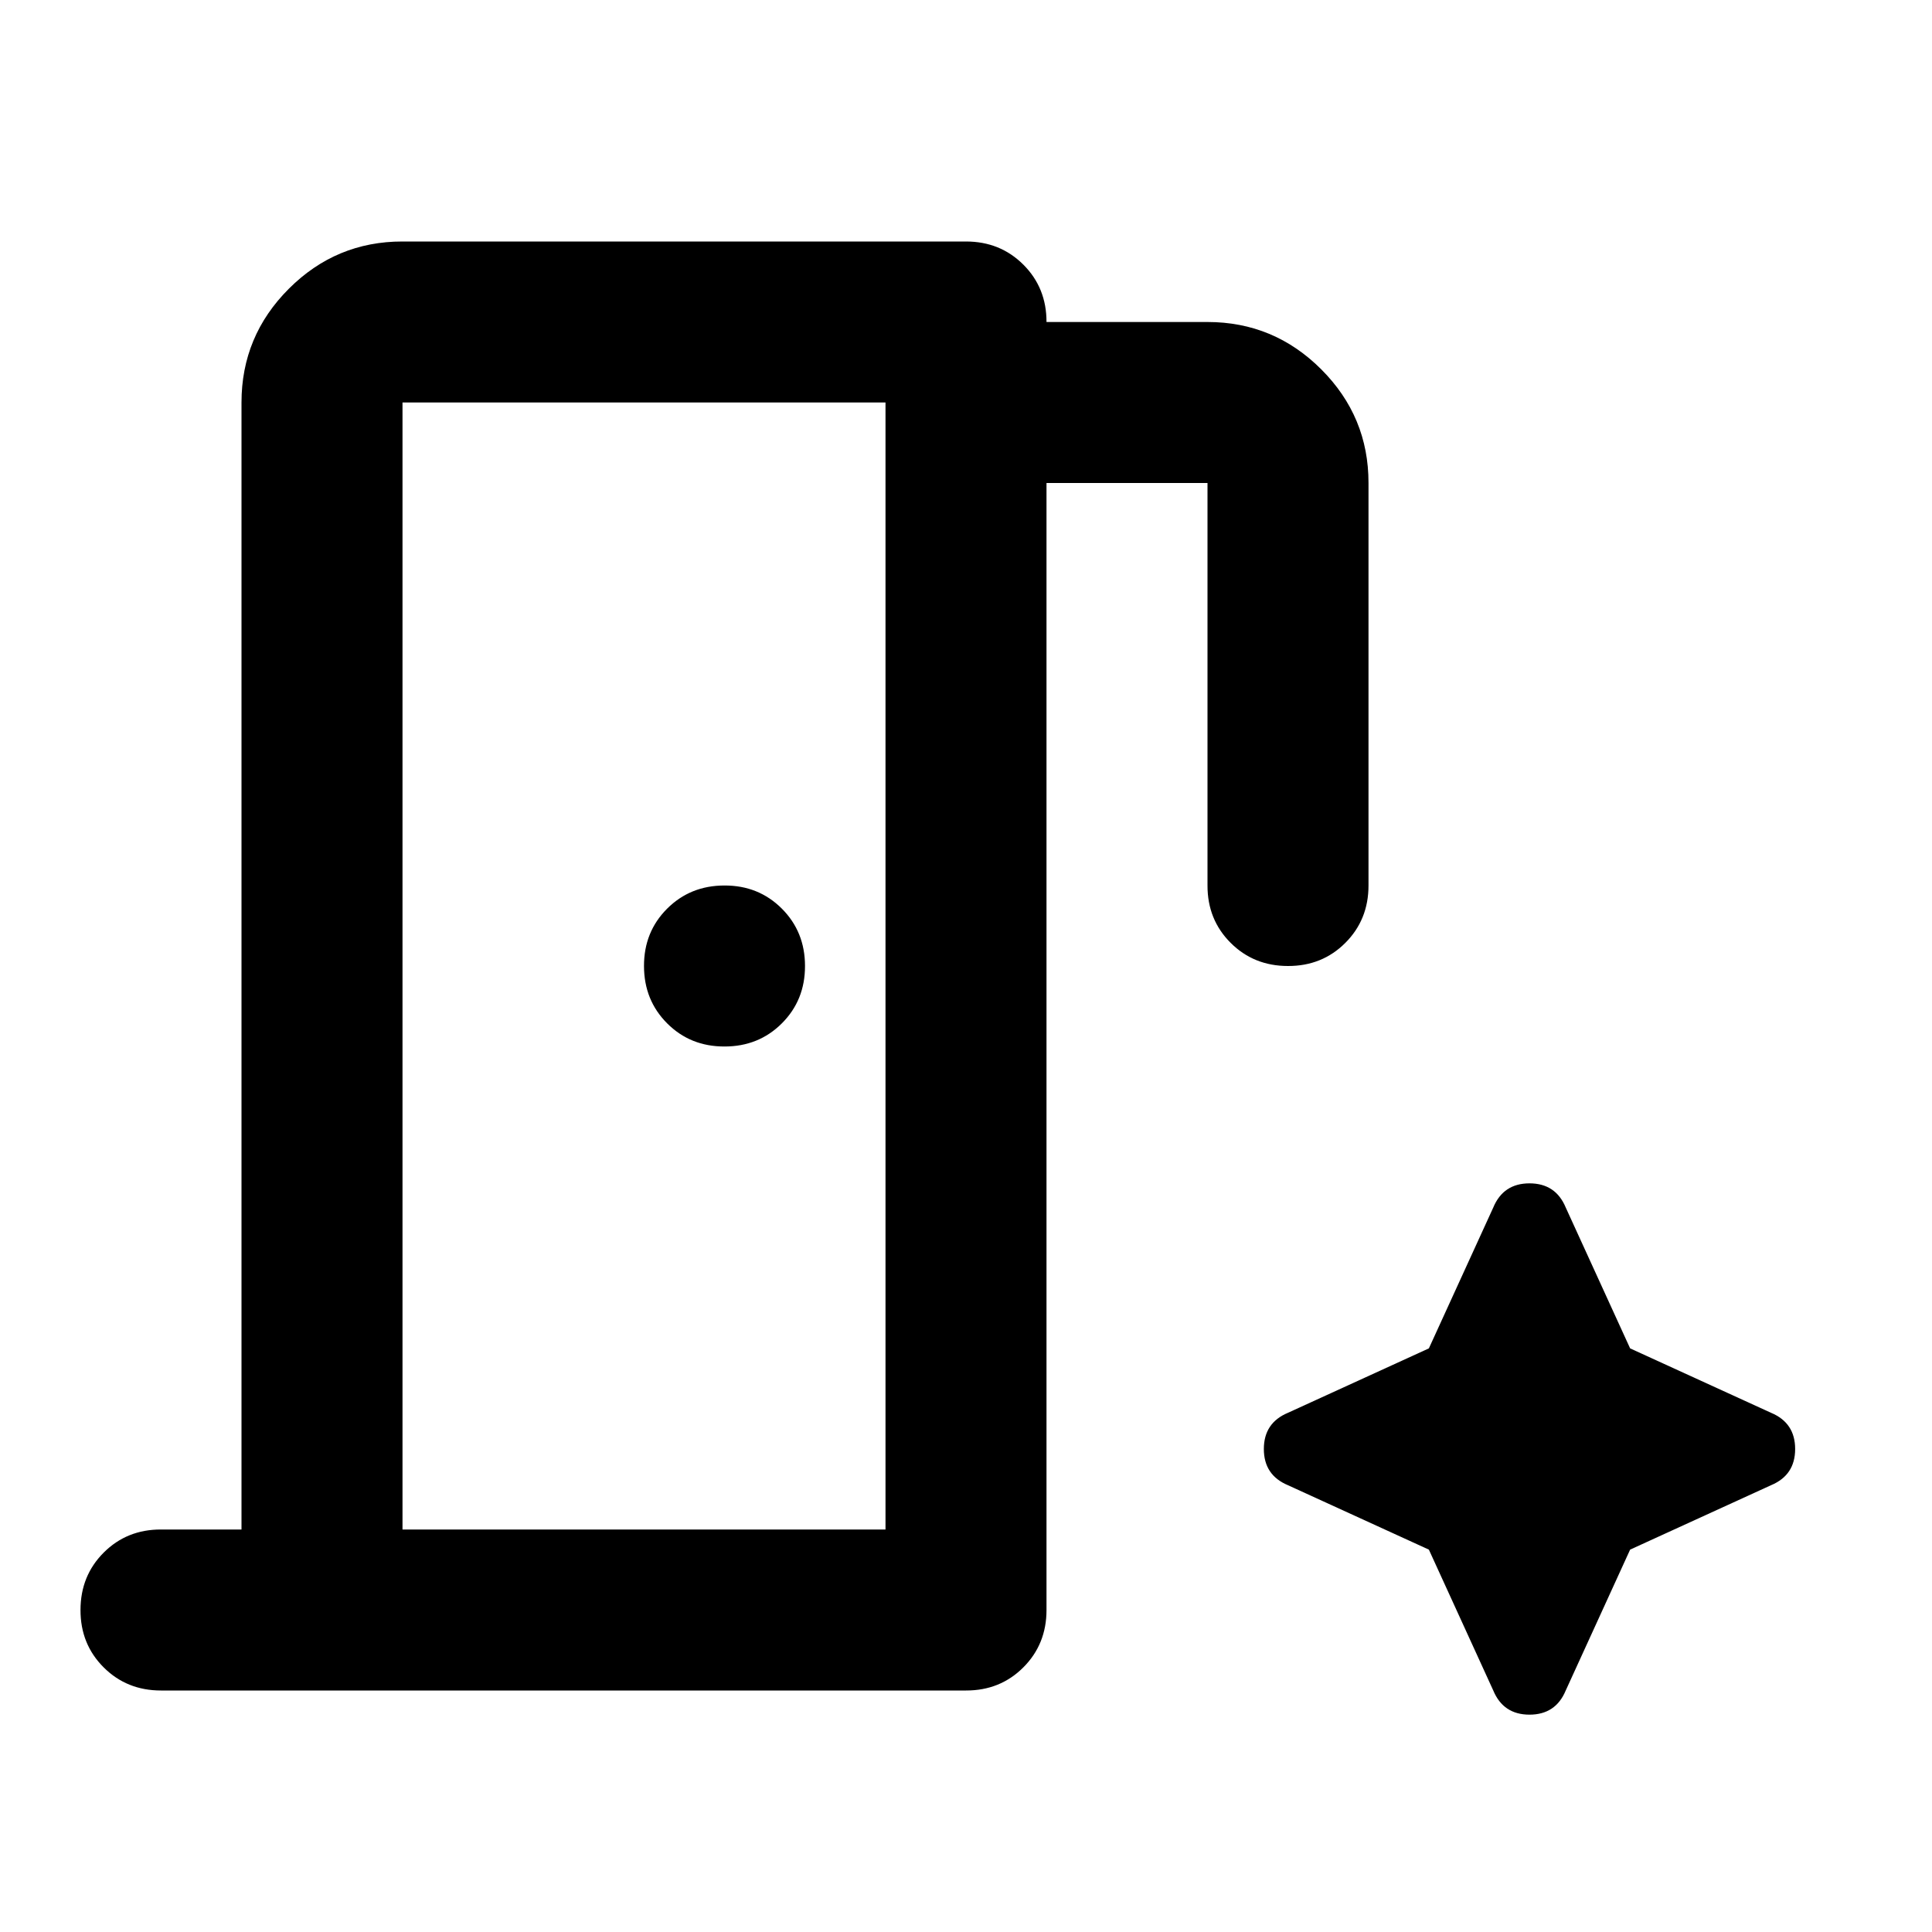
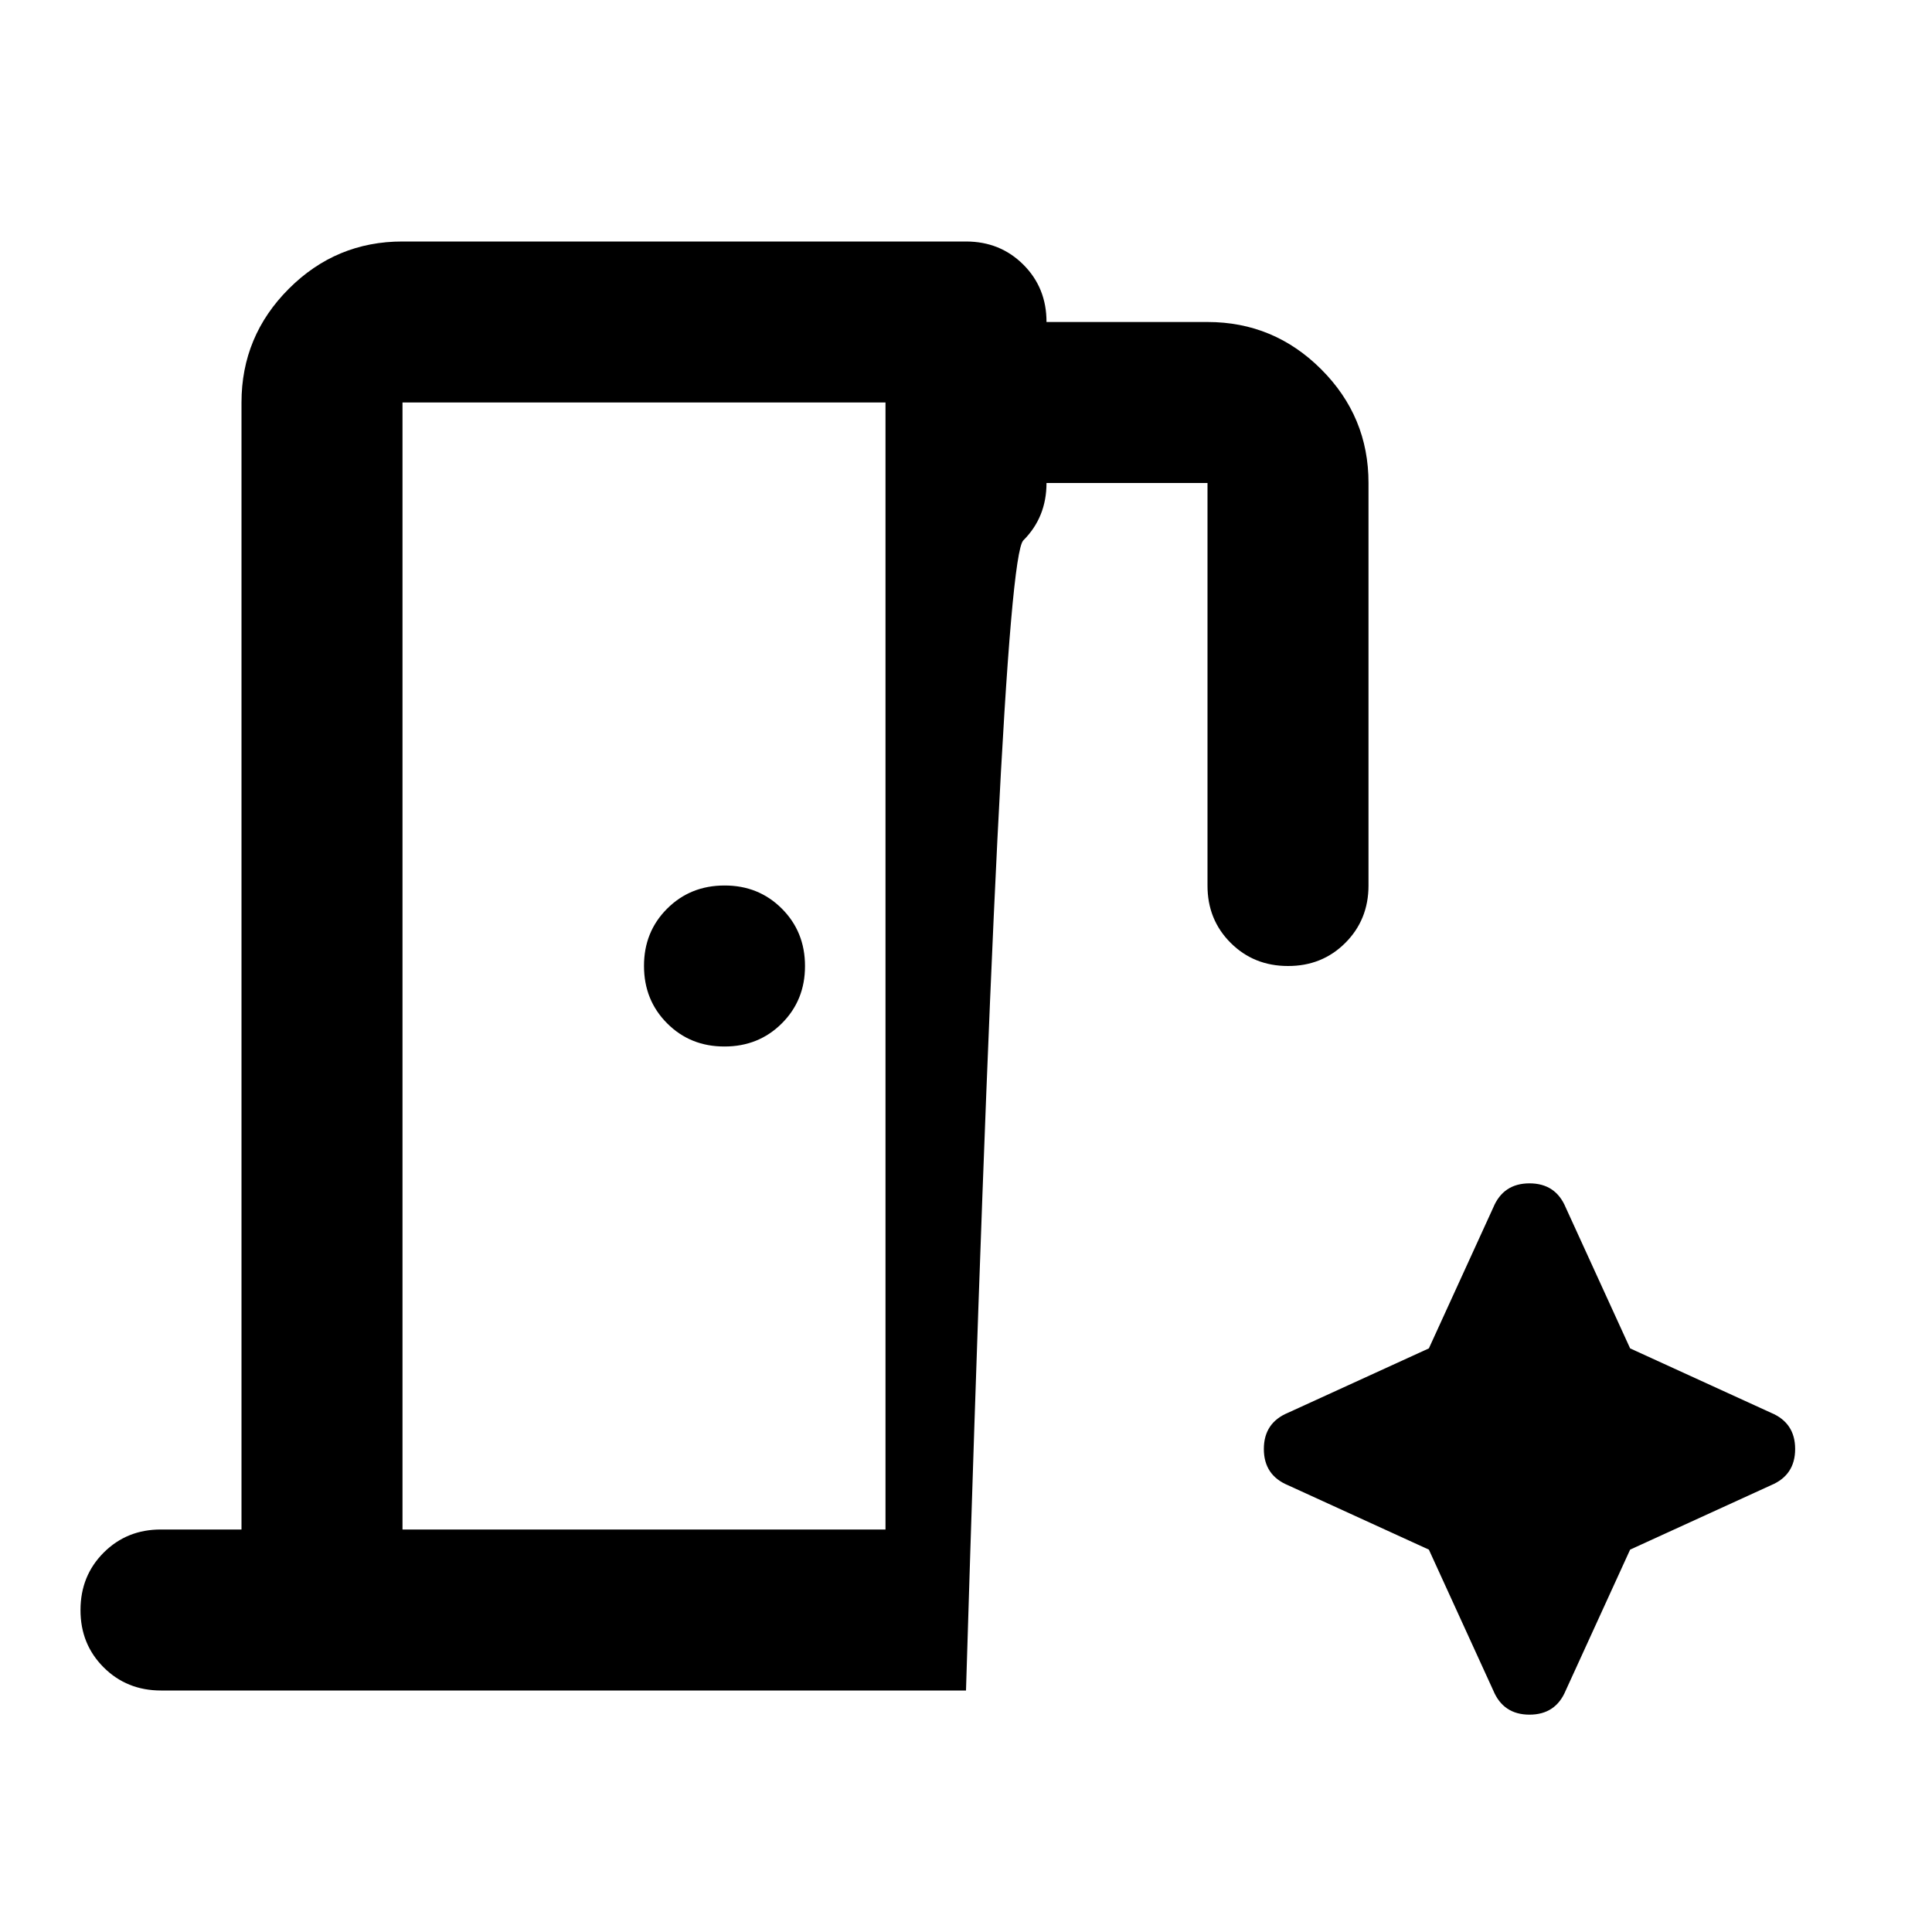
<svg xmlns="http://www.w3.org/2000/svg" width="800" height="800" viewBox="0 0 24 24">
-   <path fill="currentColor" d="M3 19V5q0-.825.588-1.413T5 3h7q.425 0 .713.288T13 4h2q.825 0 1.413.588T17 6v5q0 .425-.288.713T16 12q-.425 0-.713-.288T15 11V6h-2v14q0 .425-.288.713T12 21H2q-.425 0-.713-.288T1 20q0-.425.288-.713T2 19h1Zm6-6q.425 0 .713-.288T10 12q0-.425-.288-.713T9 11q-.425 0-.713.288T8 12q0 .425.288.713T9 13Zm-4 6h6V5H5v14Zm12.75.25l.8 1.75q.125.3.45.3t.45-.3l.8-1.75l1.75-.8q.3-.125.3-.45t-.3-.45l-1.75-.8l-.8-1.75q-.125-.3-.45-.3t-.45.3l-.8 1.75l-1.75.8q-.3.125-.3.45t.3.45l1.75.8ZM5 19V5v14Z" />
+   <path fill="currentColor" d="M3 19V5q0-.825.588-1.413T5 3h7q.425 0 .713.288T13 4h2q.825 0 1.413.588T17 6v5q0 .425-.288.713T16 12q-.425 0-.713-.288T15 11V6h-2q0 .425-.288.713T12 21H2q-.425 0-.713-.288T1 20q0-.425.288-.713T2 19h1Zm6-6q.425 0 .713-.288T10 12q0-.425-.288-.713T9 11q-.425 0-.713.288T8 12q0 .425.288.713T9 13Zm-4 6h6V5H5v14Zm12.75.25l.8 1.75q.125.3.45.3t.45-.3l.8-1.75l1.75-.8q.3-.125.3-.45t-.3-.45l-1.75-.8l-.8-1.75q-.125-.3-.45-.3t-.45.3l-.8 1.75l-1.75.8q-.3.125-.3.45t.3.45l1.75.8ZM5 19V5v14Z" />
</svg>